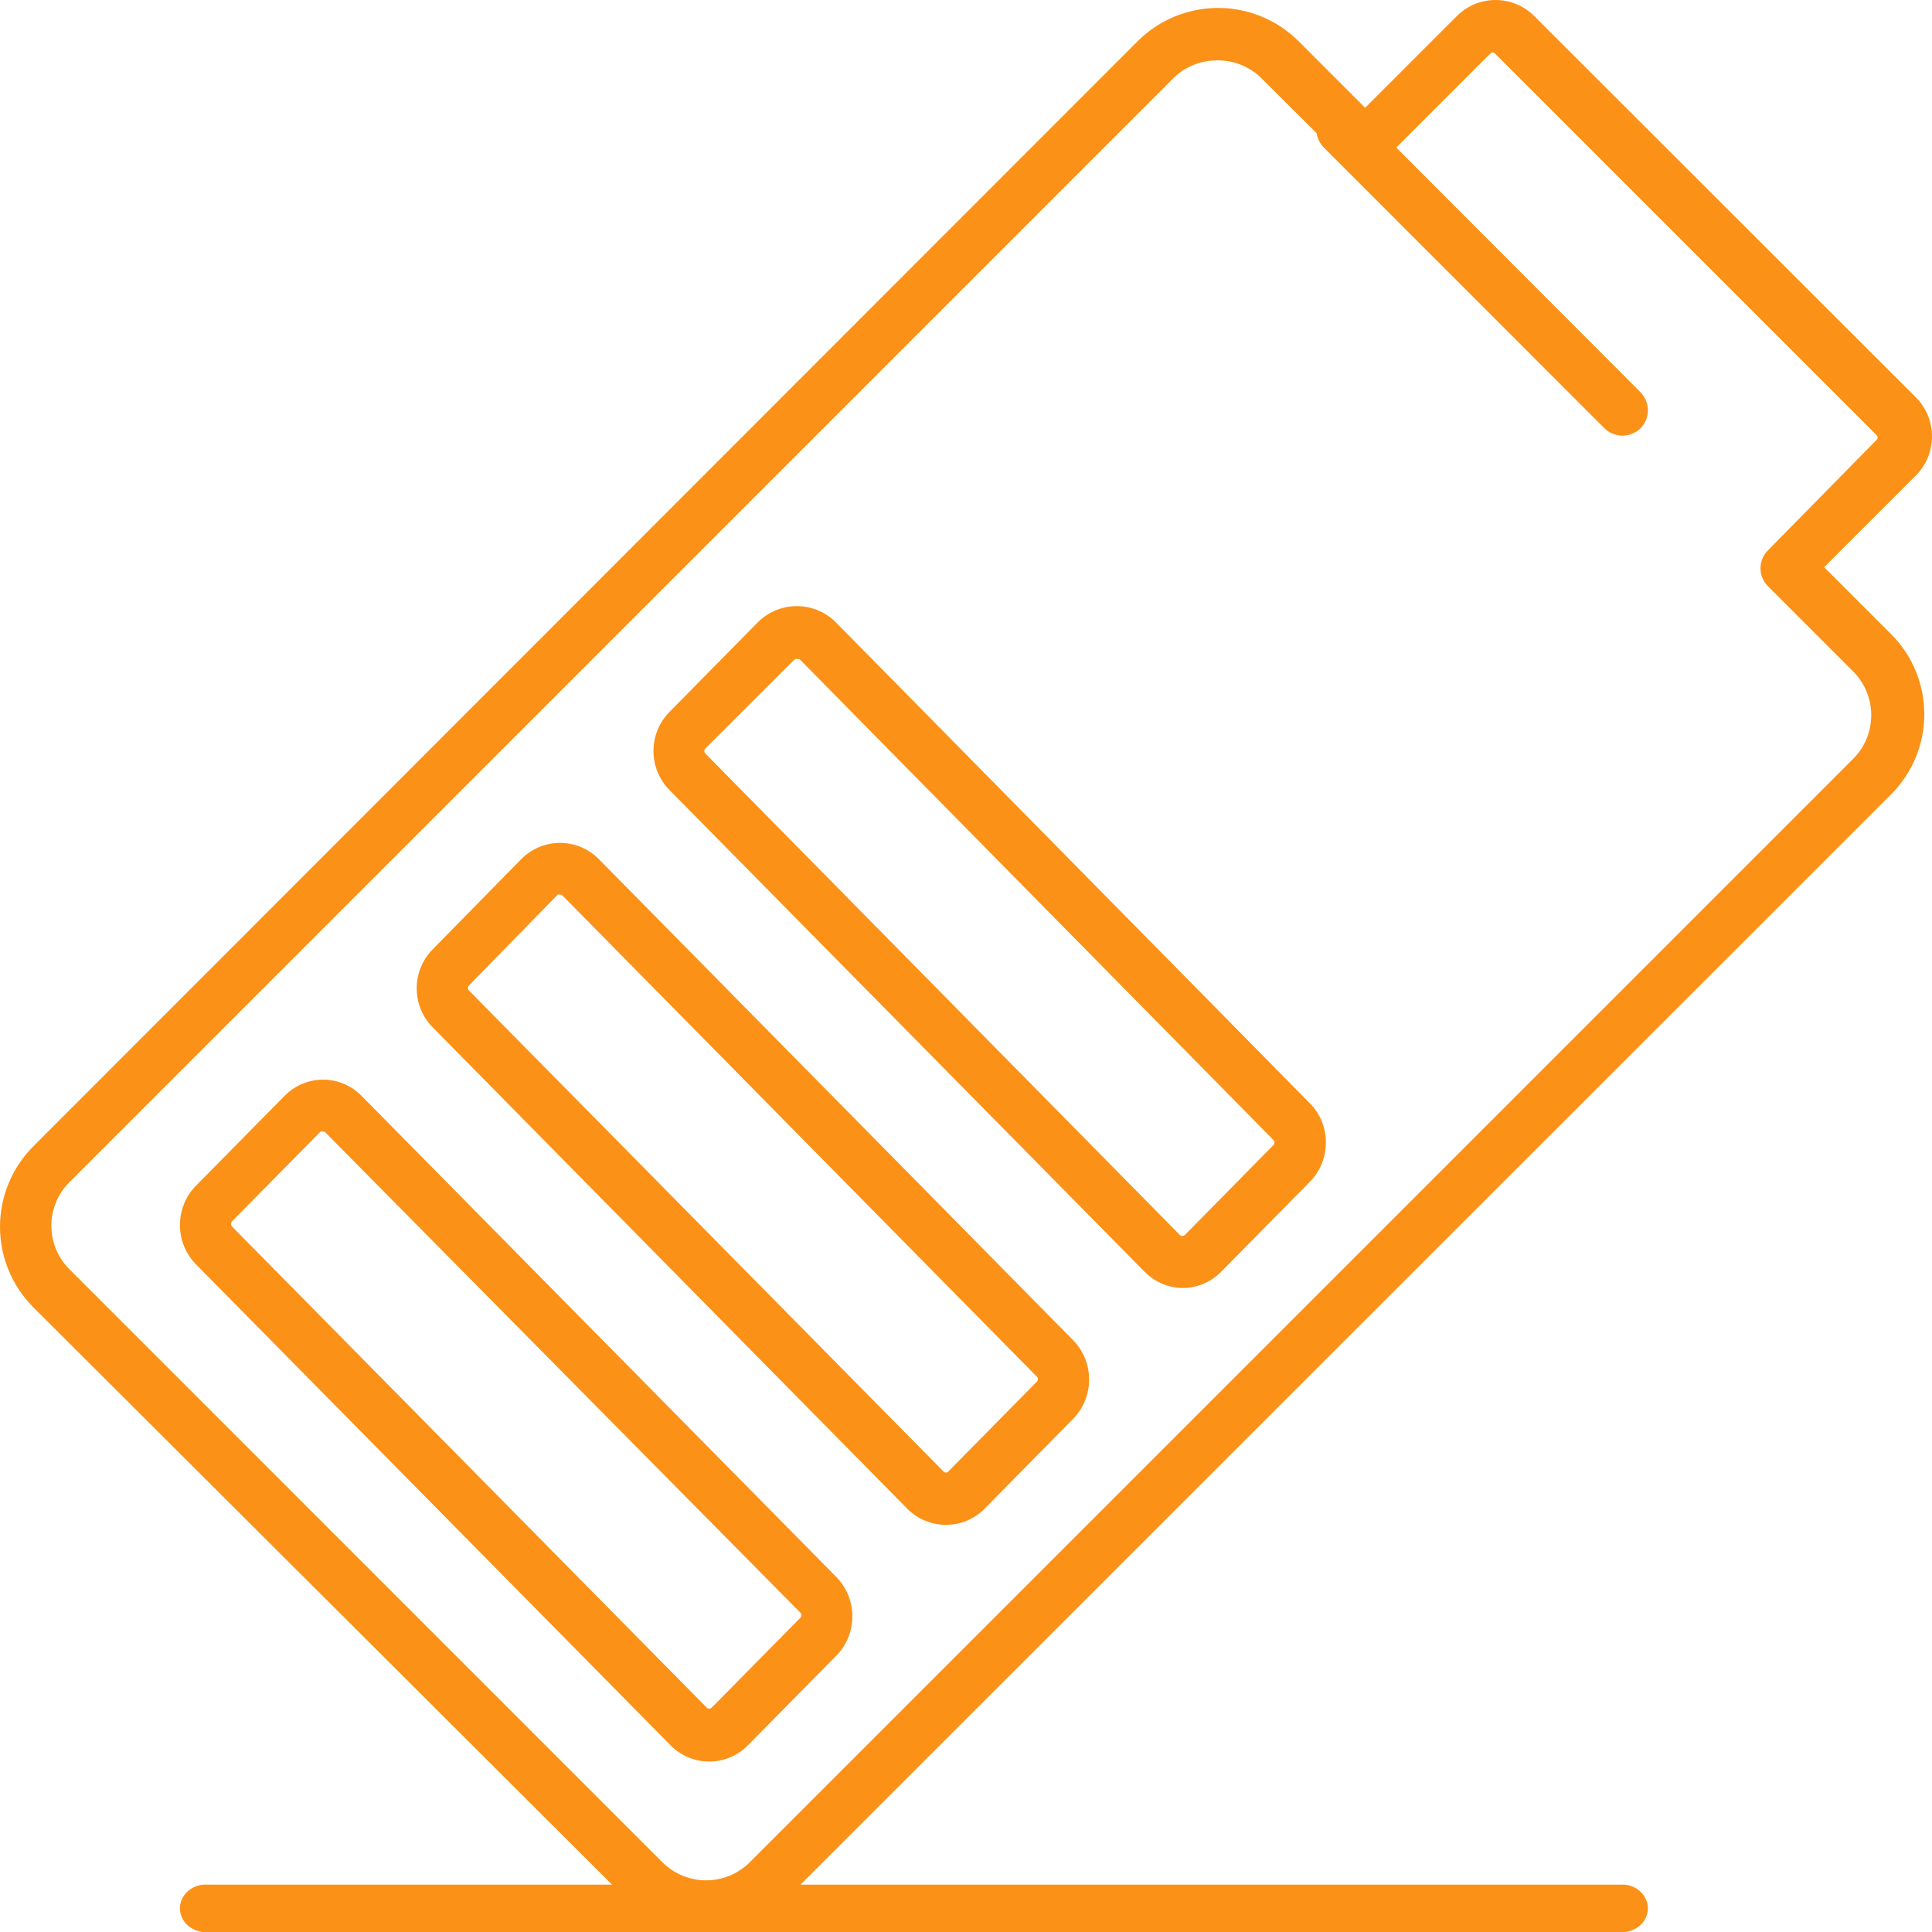
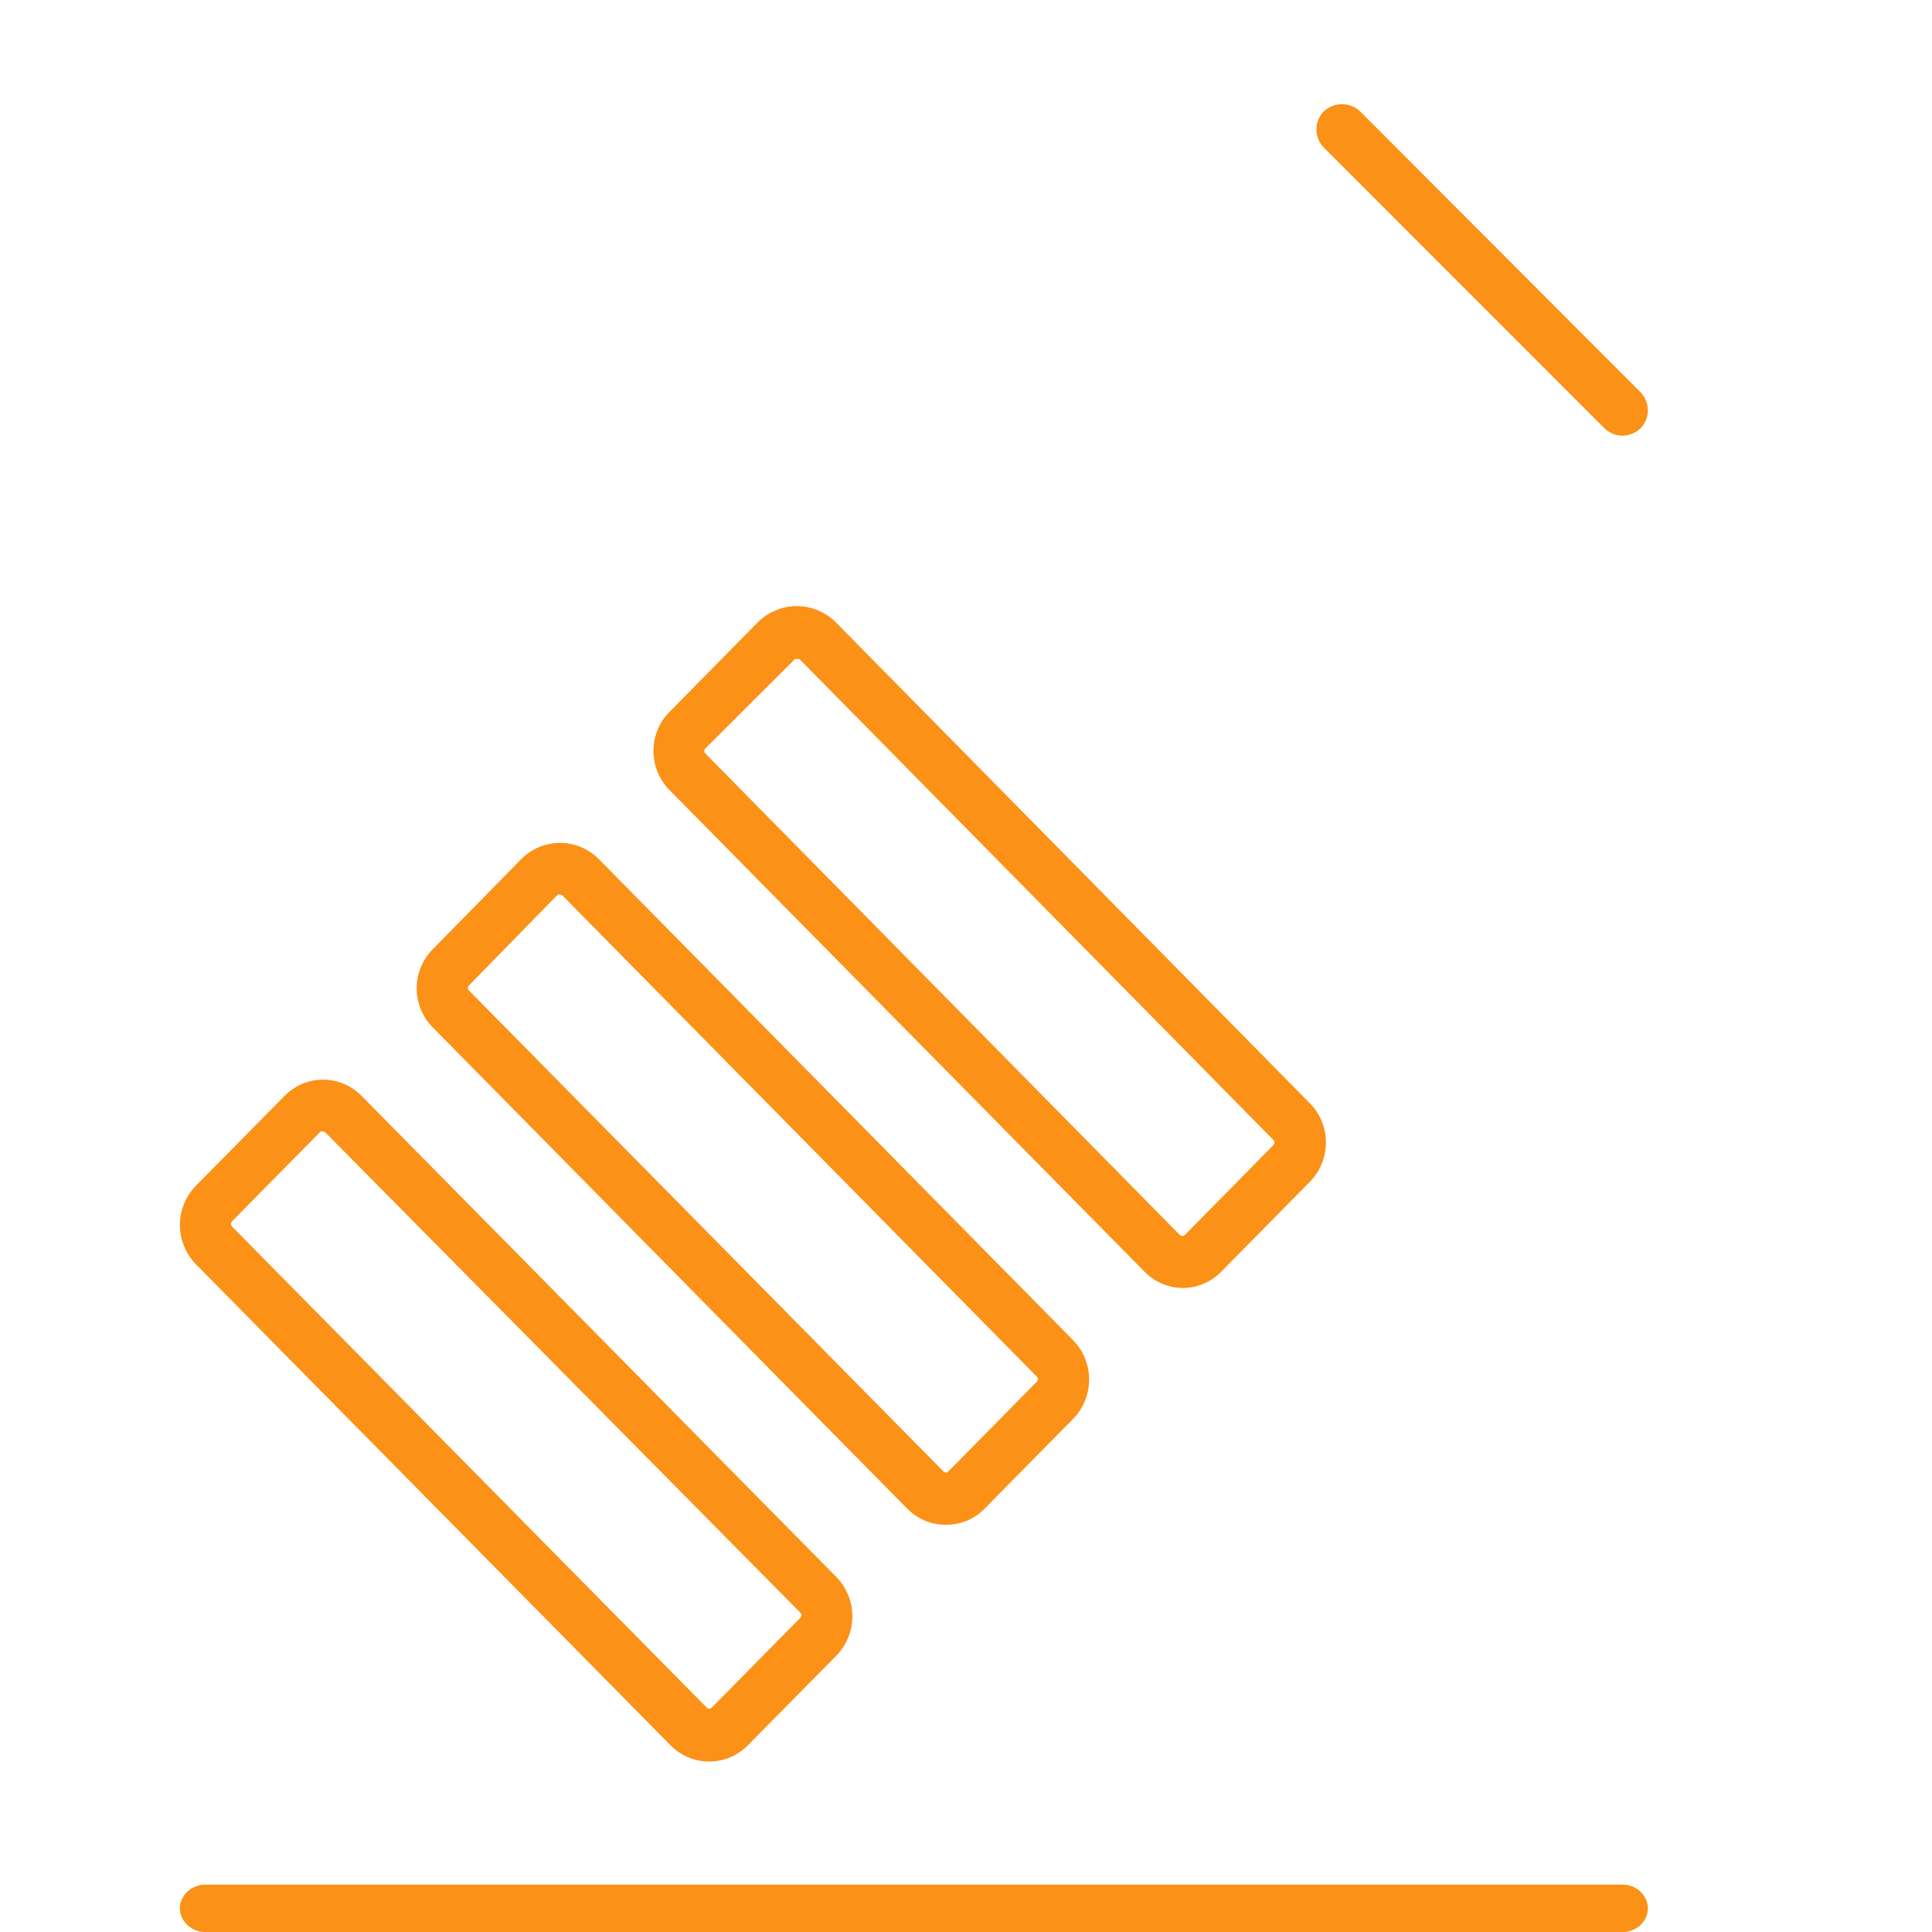
<svg xmlns="http://www.w3.org/2000/svg" width="176" height="176" viewBox="0 0 176 176" fill="none">
  <path d="M147.822 39.686C147.207 39.688 146.616 39.451 146.172 39.026L120.601 13.445C120.166 13.006 119.922 12.413 119.922 11.795C119.922 11.176 120.166 10.583 120.601 10.144C121.048 9.724 121.638 9.49 122.251 9.49C122.864 9.49 123.454 9.724 123.9 10.144L149.438 35.725C149.874 36.164 150.118 36.758 150.118 37.376C150.118 37.994 149.874 38.587 149.438 39.026C148.999 39.438 148.423 39.673 147.822 39.686V39.686Z" fill="#FB9117" />
-   <path d="M64.323 176C62.969 175.999 61.629 175.731 60.379 175.21C59.129 174.69 57.995 173.928 57.04 172.968L3 119.057C1.078 117.114 0 114.491 0 111.758C0 109.025 1.078 106.403 3 104.459L103.667 3.722C105.61 1.801 108.233 0.723 110.966 0.723C113.699 0.723 116.321 1.801 118.264 3.722L124.36 9.819L132.697 1.482C133.16 1.012 133.712 0.64 134.32 0.385C134.928 0.131 135.58 0 136.24 0C136.899 0 137.551 0.131 138.159 0.385C138.767 0.64 139.319 1.012 139.782 1.482L174.546 36.214C175.478 37.157 176 38.43 176 39.756C176 41.082 175.478 42.355 174.546 43.299L166.176 51.669L172.272 57.765C173.232 58.723 173.993 59.861 174.512 61.113C175.032 62.366 175.299 63.708 175.299 65.064C175.299 66.42 175.032 67.763 174.512 69.015C173.993 70.267 173.232 71.405 172.272 72.363L71.737 172.869C70.775 173.863 69.623 174.652 68.349 175.19C67.075 175.728 65.705 176.004 64.323 176V176ZM110.817 5.502C109.334 5.509 107.913 6.101 106.863 7.149L6.328 107.689C5.805 108.209 5.39 108.828 5.106 109.509C4.823 110.191 4.677 110.922 4.677 111.659C4.677 112.397 4.823 113.128 5.106 113.81C5.39 114.491 5.805 115.11 6.328 115.63L60.335 169.64C60.859 170.164 61.48 170.58 62.164 170.864C62.849 171.147 63.582 171.293 64.323 171.293C65.063 171.293 65.797 171.147 66.481 170.864C67.165 170.58 67.786 170.164 68.31 169.64L168.812 69.134C169.336 68.611 169.752 67.989 170.036 67.305C170.319 66.621 170.465 65.887 170.465 65.147C170.465 64.406 170.319 63.672 170.036 62.988C169.752 62.304 169.336 61.682 168.812 61.159L161.069 53.415C160.849 53.2 160.675 52.944 160.556 52.661C160.438 52.378 160.376 52.075 160.376 51.768C160.376 51.461 160.438 51.157 160.556 50.874C160.675 50.591 160.849 50.335 161.069 50.12L170.954 40.069C170.983 40.042 171.006 40.008 171.022 39.972C171.037 39.935 171.046 39.895 171.046 39.855C171.046 39.815 171.037 39.776 171.022 39.739C171.006 39.702 170.983 39.669 170.954 39.641L136.19 4.876C136.162 4.847 136.129 4.824 136.092 4.808C136.056 4.792 136.016 4.784 135.976 4.784C135.936 4.784 135.896 4.792 135.86 4.808C135.823 4.824 135.789 4.847 135.762 4.876L125.876 14.762C125.43 15.181 124.841 15.414 124.229 15.414C123.616 15.414 123.027 15.181 122.581 14.762L114.805 7.018C113.725 6.009 112.294 5.465 110.817 5.502V5.502Z" fill="#FB9117" />
  <path d="M64.608 160.471C63.957 160.473 63.313 160.345 62.712 160.094C62.111 159.844 61.564 159.475 61.103 159.01L17.838 115.163C16.912 114.213 16.392 112.931 16.392 111.595C16.392 110.26 16.912 108.978 17.838 108.027L25.927 99.829C26.387 99.361 26.933 98.99 27.534 98.737C28.136 98.483 28.781 98.353 29.432 98.353C30.083 98.353 30.728 98.483 31.329 98.737C31.931 98.99 32.477 99.361 32.936 99.829L76.202 143.675C77.128 144.626 77.647 145.908 77.647 147.244C77.647 148.579 77.128 149.861 76.202 150.812L68.112 159.01C67.651 159.475 67.105 159.844 66.503 160.094C65.902 160.345 65.258 160.473 64.608 160.471V160.471ZM29.432 103.081C29.357 103.056 29.277 103.056 29.203 103.081L21.113 111.28C21.067 111.343 21.043 111.418 21.043 111.496C21.043 111.573 21.067 111.649 21.113 111.711L64.378 155.558C64.439 155.619 64.522 155.653 64.608 155.653C64.693 155.653 64.776 155.619 64.837 155.558L72.927 147.36C72.977 147.3 73.005 147.223 73.005 147.144C73.005 147.065 72.977 146.988 72.927 146.928L29.661 103.181C29.632 103.148 29.597 103.123 29.557 103.105C29.518 103.088 29.475 103.08 29.432 103.081V103.081Z" fill="#FB9117" />
  <path d="M86.185 138.902C85.53 138.908 84.88 138.782 84.273 138.531C83.666 138.281 83.115 137.91 82.651 137.441L39.416 93.587C38.955 93.121 38.589 92.567 38.339 91.958C38.089 91.348 37.961 90.695 37.961 90.034C37.961 89.374 38.089 88.721 38.339 88.111C38.589 87.502 38.955 86.948 39.416 86.482L47.5 78.249C48.437 77.311 49.701 76.784 51.018 76.784C52.335 76.784 53.599 77.311 54.536 78.249L97.771 122.104C98.697 123.054 99.216 124.336 99.216 125.672C99.216 127.008 98.697 128.29 97.771 129.241L89.687 137.441C89.229 137.909 88.683 138.279 88.082 138.53C87.48 138.781 86.836 138.907 86.185 138.902ZM51.035 81.503C50.998 81.487 50.959 81.479 50.92 81.479C50.881 81.479 50.842 81.487 50.805 81.503L42.721 89.769C42.661 89.831 42.628 89.914 42.628 90.001C42.628 90.088 42.661 90.172 42.721 90.234L85.956 134.055C85.984 134.084 86.017 134.107 86.053 134.123C86.09 134.139 86.129 134.147 86.169 134.147C86.209 134.147 86.248 134.139 86.285 134.123C86.321 134.107 86.354 134.084 86.382 134.055L94.466 125.855C94.495 125.827 94.517 125.793 94.533 125.756C94.549 125.719 94.557 125.679 94.557 125.639C94.557 125.599 94.549 125.559 94.533 125.522C94.517 125.485 94.495 125.451 94.466 125.423L51.231 81.569C51.206 81.543 51.175 81.524 51.141 81.512C51.106 81.501 51.07 81.497 51.035 81.503Z" fill="#FB9117" />
  <path d="M107.757 117.333C106.441 117.325 105.182 116.788 104.255 115.839L60.984 71.966C60.523 71.5 60.157 70.946 59.908 70.336C59.658 69.726 59.529 69.073 59.529 68.412C59.529 67.752 59.658 67.098 59.908 66.488C60.157 65.878 60.523 65.324 60.984 64.859L69.069 56.655C70.014 55.732 71.275 55.216 72.588 55.216C73.9 55.216 75.161 55.732 76.106 56.655L119.344 100.528C119.804 100.994 120.168 101.548 120.415 102.158C120.663 102.769 120.788 103.422 120.784 104.082C120.785 105.413 120.267 106.69 119.344 107.636L111.259 115.839C110.333 116.788 109.074 117.325 107.757 117.333ZM72.637 60.043C72.562 60.017 72.482 60.017 72.408 60.043L64.258 68.18C64.198 68.242 64.164 68.325 64.164 68.412C64.164 68.499 64.198 68.583 64.258 68.645L107.495 112.518C107.555 112.569 107.63 112.597 107.708 112.597C107.786 112.597 107.862 112.569 107.921 112.518L116.005 104.314C116.065 104.252 116.099 104.169 116.099 104.082C116.099 103.995 116.065 103.911 116.005 103.849L72.833 60.043H72.637Z" fill="#FB9117" />
  <path d="M148.026 176H18.484C17.908 175.938 17.376 175.684 16.991 175.286C16.605 174.889 16.392 174.375 16.392 173.843C16.392 173.312 16.605 172.798 16.991 172.401C17.376 172.003 17.908 171.749 18.484 171.687H148.026C148.602 171.749 149.134 172.003 149.519 172.401C149.905 172.798 150.118 173.312 150.118 173.843C150.118 174.375 149.905 174.889 149.519 175.286C149.134 175.684 148.602 175.938 148.026 176V176Z" fill="#FB9117" />
</svg>